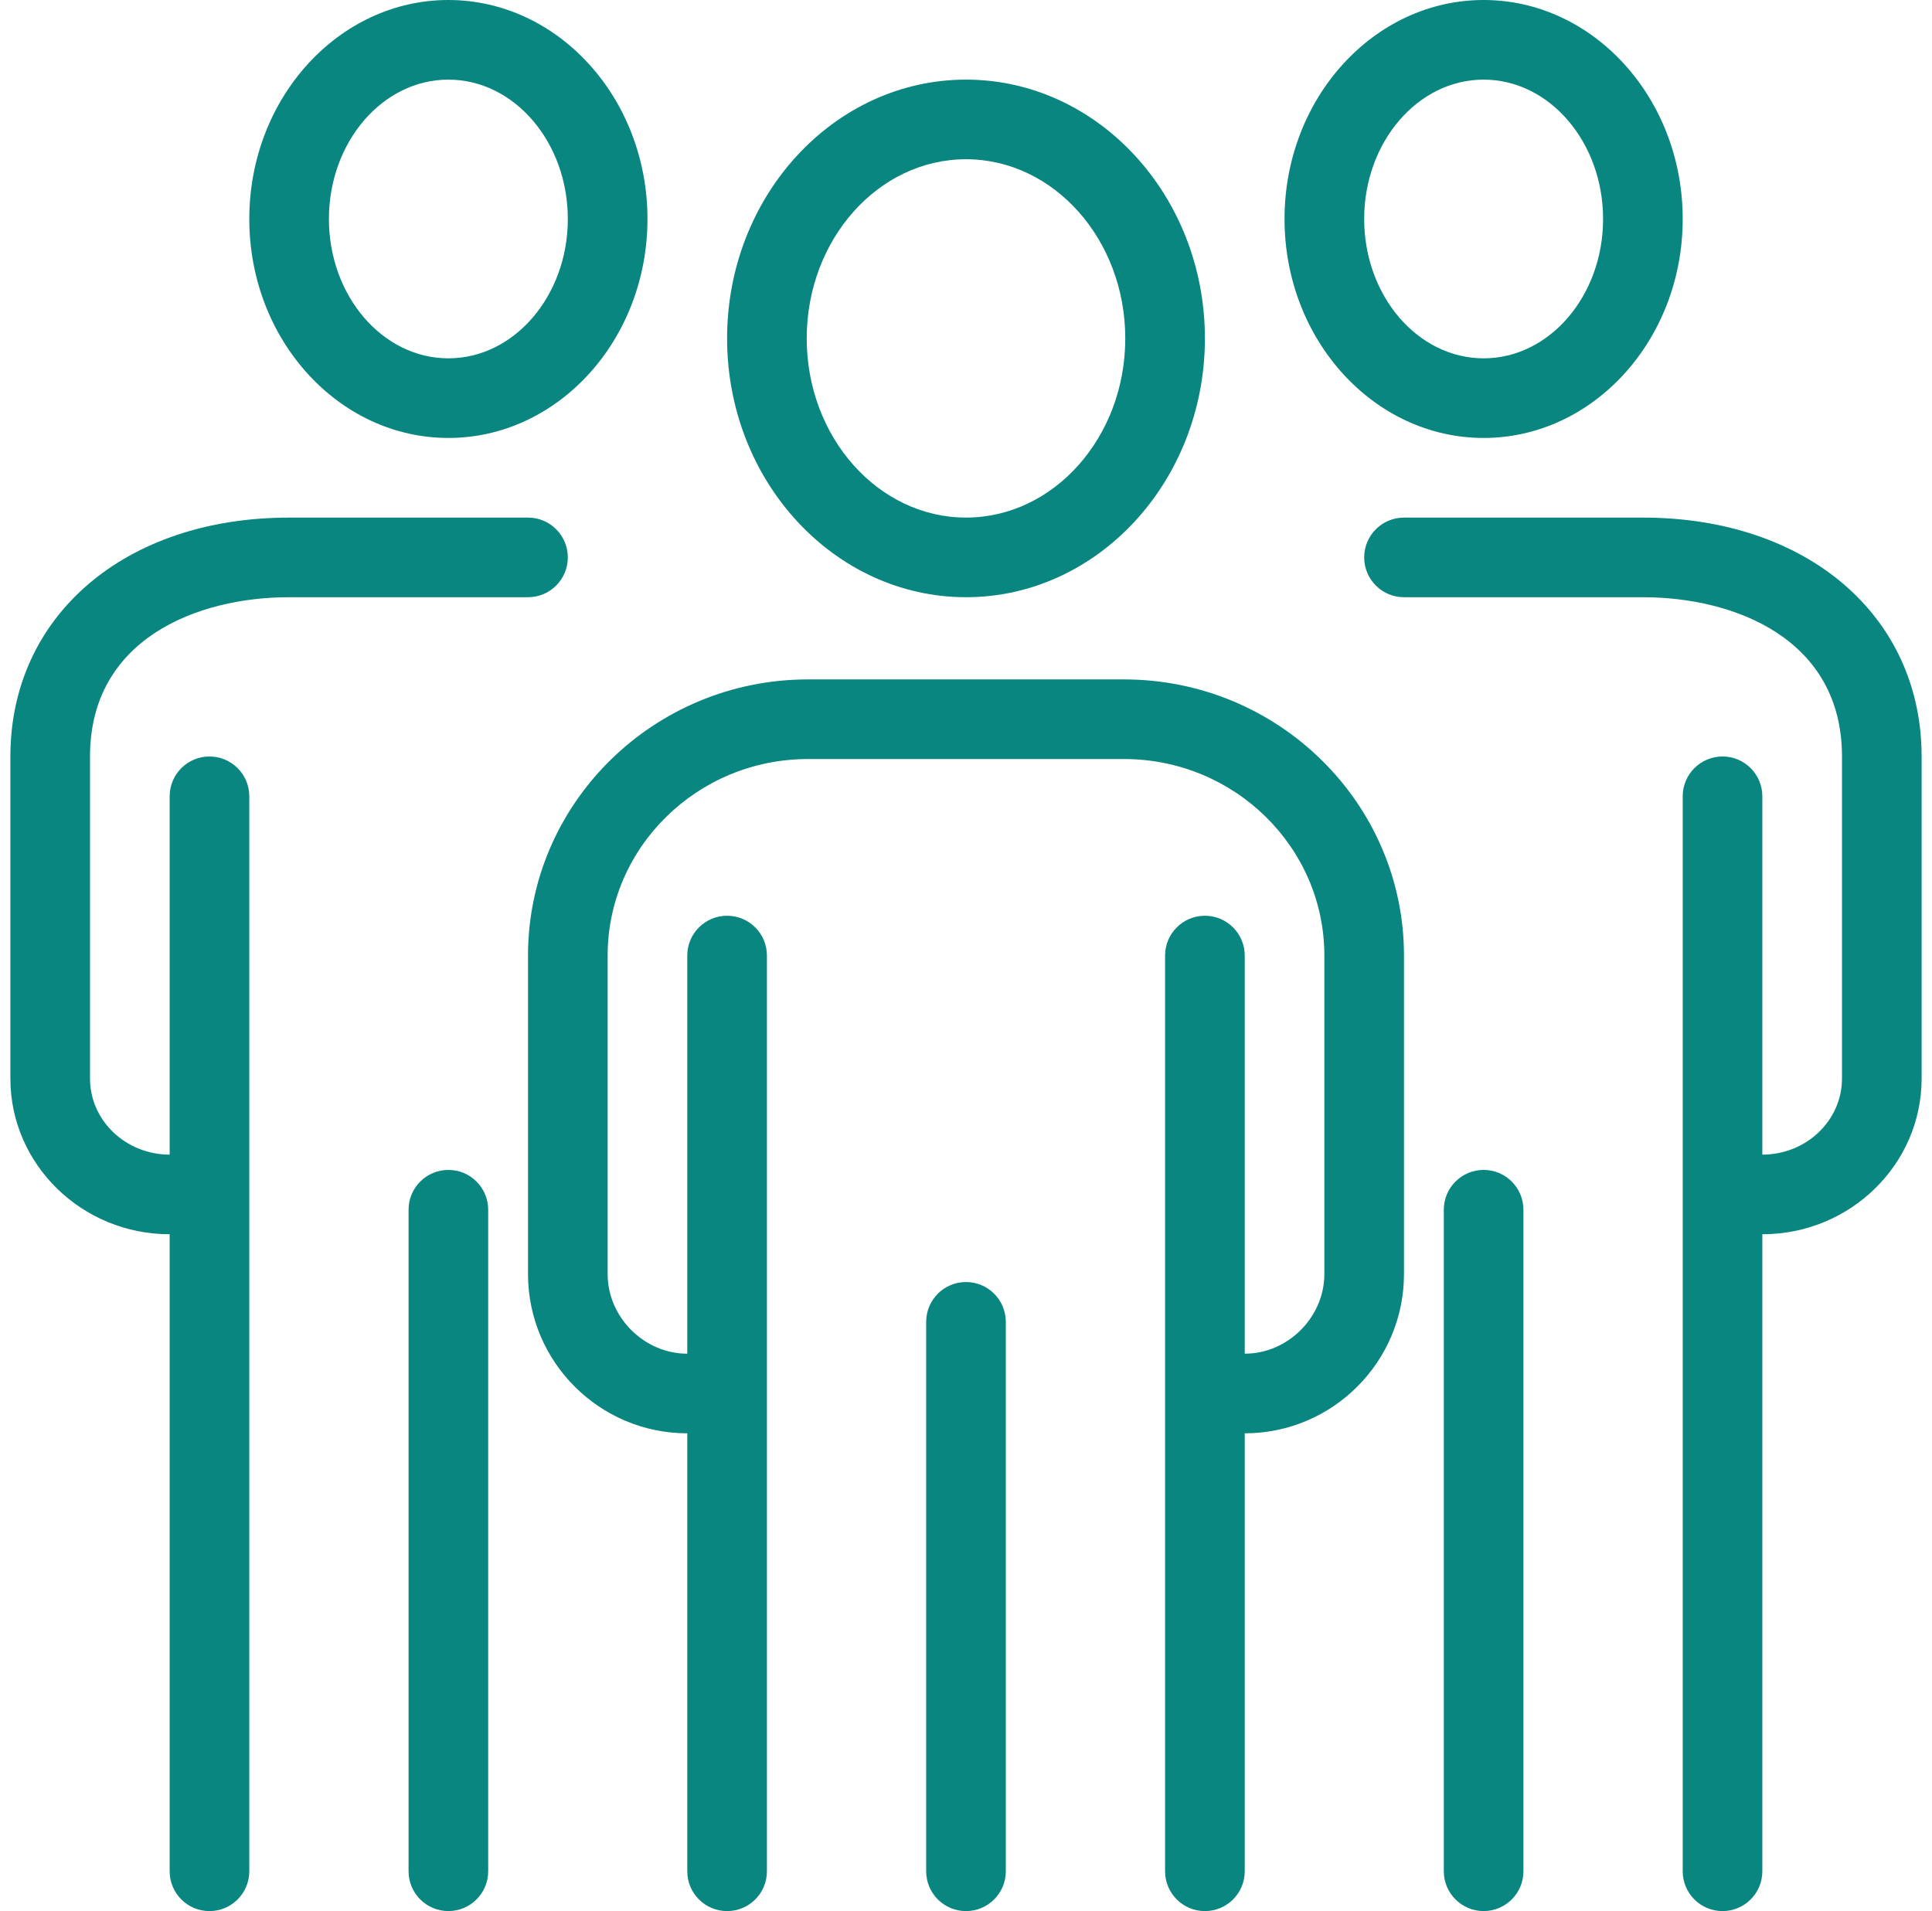
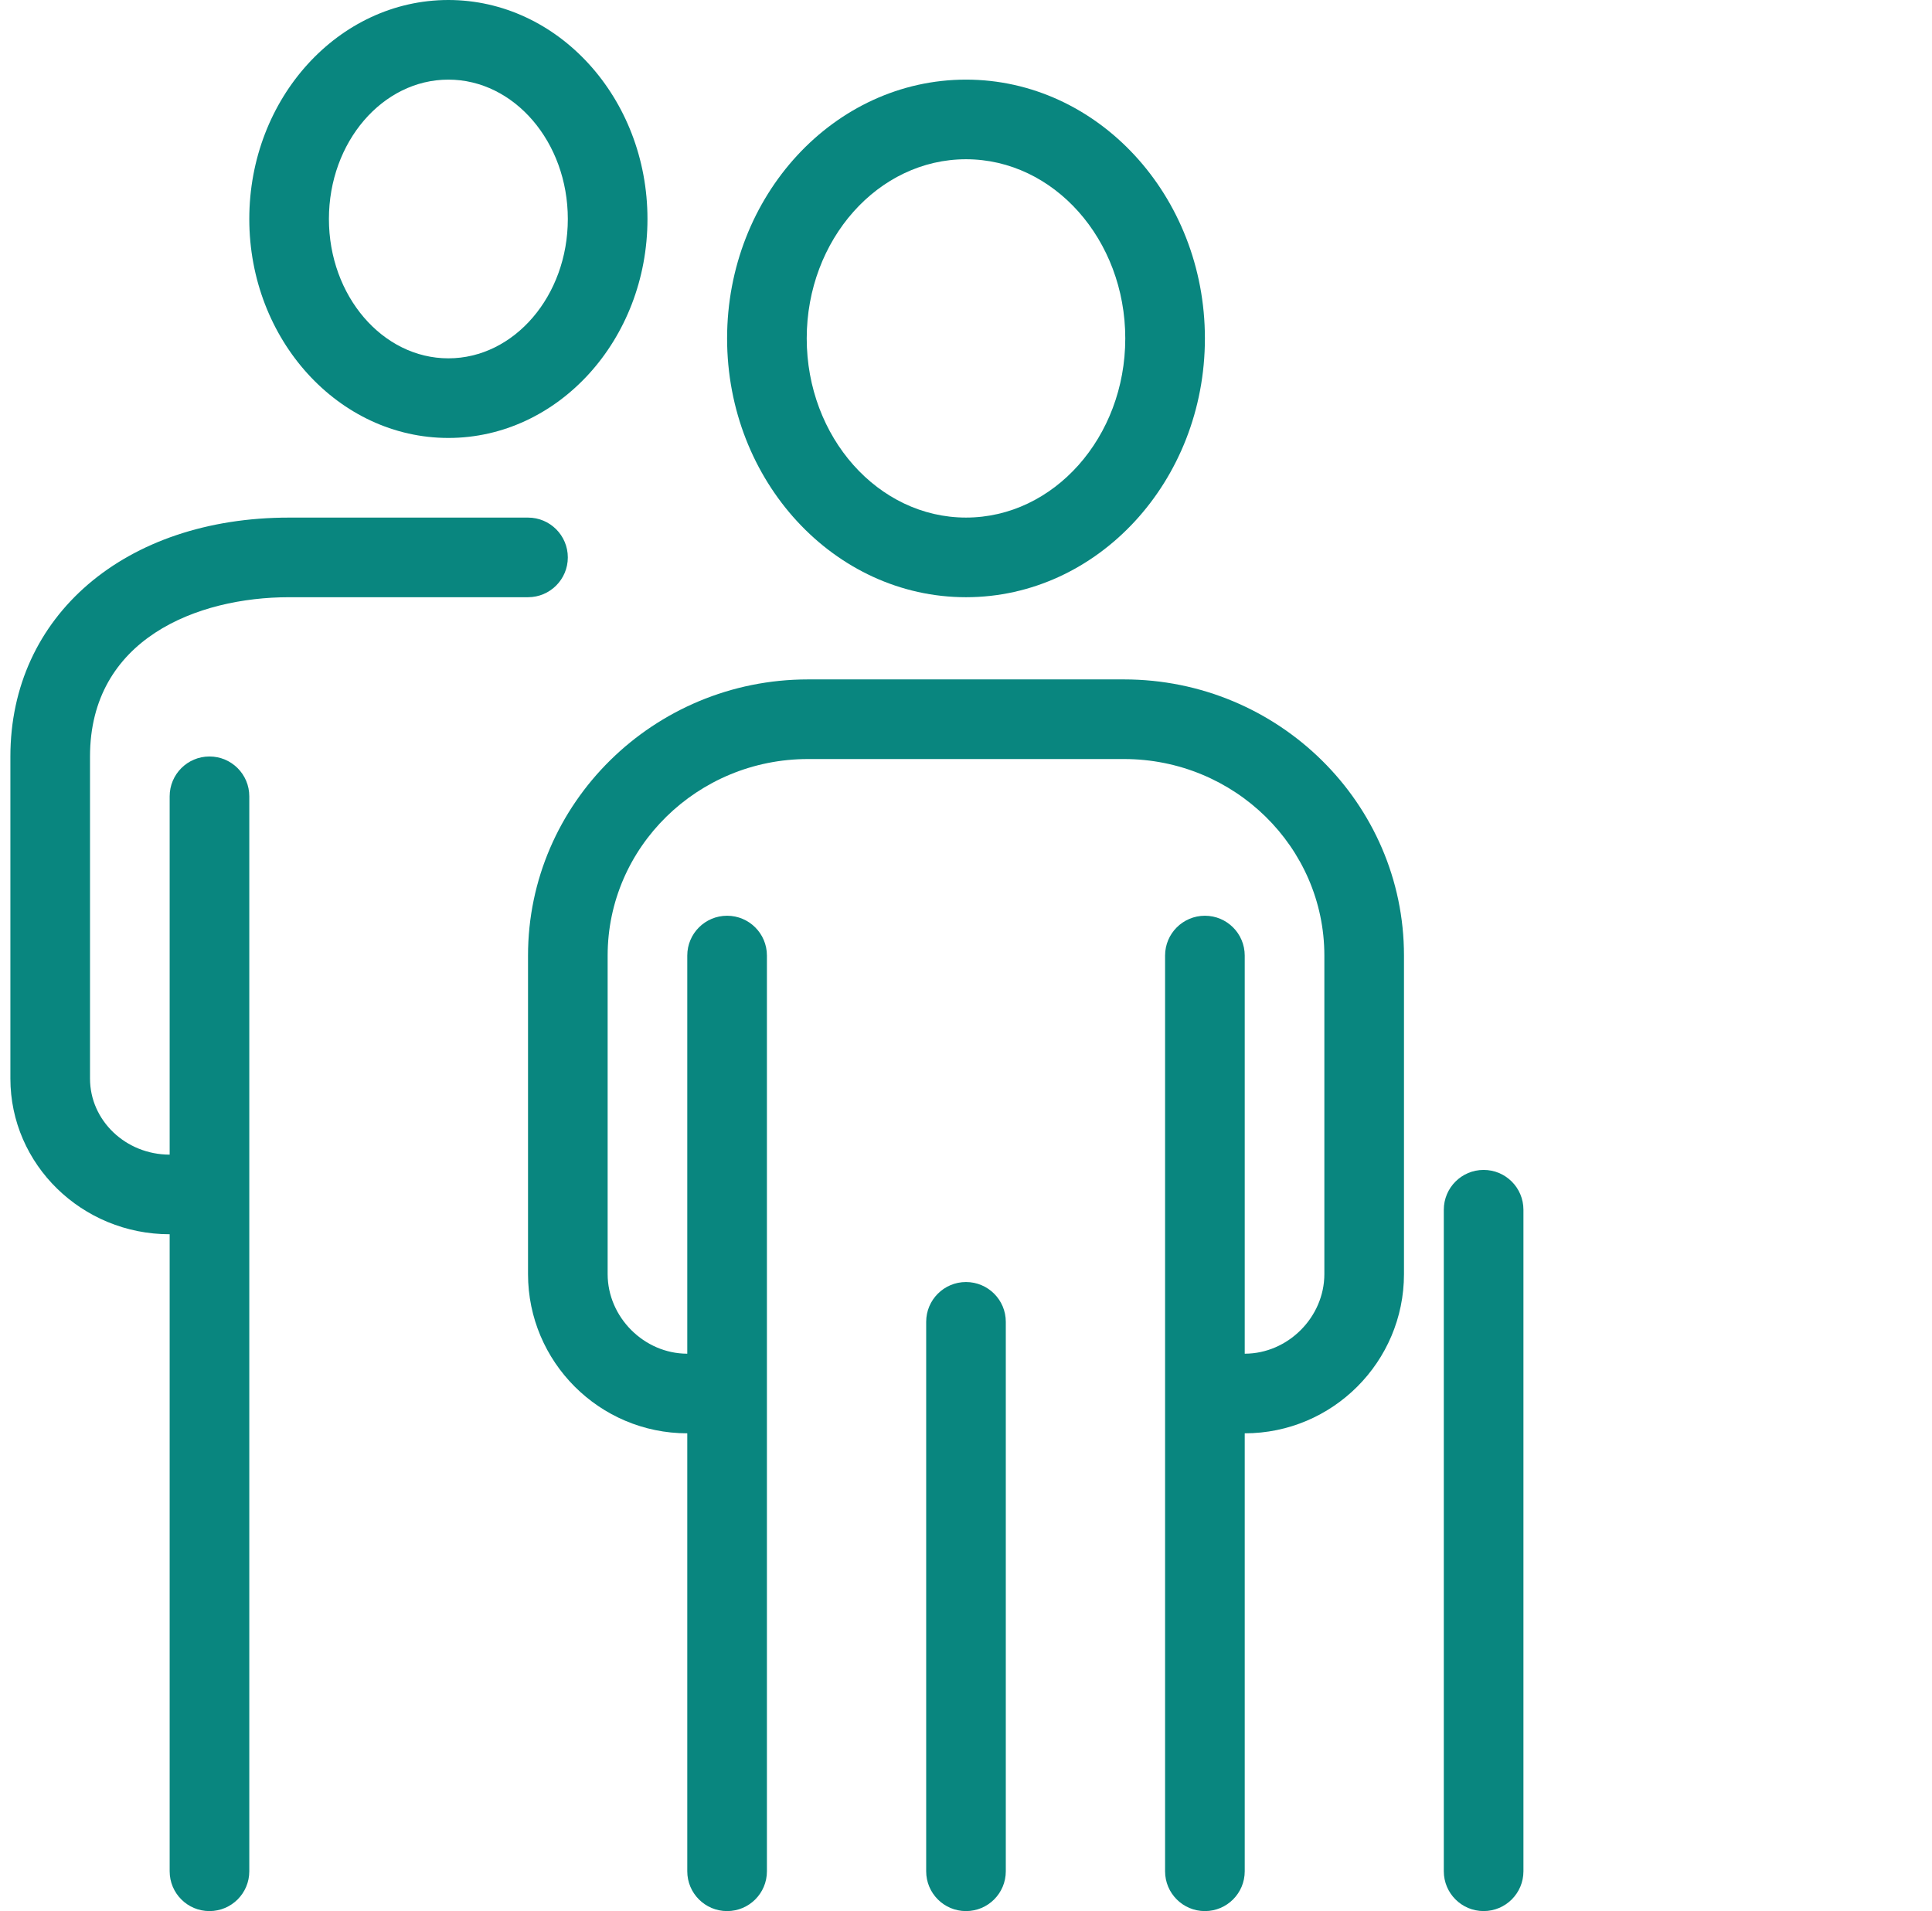
<svg xmlns="http://www.w3.org/2000/svg" width="93" height="92" viewBox="0 0 93 92" fill="none">
  <g clip-path="url(#clip0_2036_4)">
-     <path d="M71.417 21.083C76.701 21.083 81 16.354 81 10.542C81 4.729 76.701 0 71.417 0C66.133 0 61.833 4.729 61.833 10.542C61.833 16.354 66.133 21.083 71.417 21.083ZM71.417 3.833C74.587 3.833 77.167 6.843 77.167 10.542C77.167 14.24 74.587 17.25 71.417 17.25C68.246 17.25 65.667 14.24 65.667 10.542C65.667 6.843 68.246 3.833 71.417 3.833Z" fill="#09867F" />
    <path d="M71.417 56.32C70.358 56.32 69.5 57.178 69.5 58.237V90.083C69.5 91.141 70.358 91.999 71.417 91.999C72.475 91.999 73.333 91.141 73.333 90.083V58.237C73.333 57.178 72.475 56.32 71.417 56.32Z" fill="#09867F" />
-     <path d="M79.083 24.917H67.583C66.525 24.917 65.667 25.775 65.667 26.834C65.667 27.892 66.525 28.75 67.583 28.75H79.083C83.504 28.75 88.667 30.758 88.667 36.417V51.924C88.667 53.942 86.948 55.584 84.833 55.584V38.334C84.833 37.275 83.975 36.417 82.917 36.417C81.858 36.417 81 37.275 81 38.334V90.084C81 91.142 81.858 92 82.917 92C83.975 92 84.833 91.142 84.833 90.084V59.417C89.061 59.417 92.5 56.056 92.5 51.924V36.417C92.5 29.646 86.983 24.917 79.083 24.917Z" fill="#09867F" />
    <path d="M21.583 21.083C26.867 21.083 31.167 16.354 31.167 10.542C31.167 4.729 26.867 0 21.583 0C16.299 0 12 4.729 12 10.542C12 16.354 16.299 21.083 21.583 21.083ZM21.583 3.833C24.754 3.833 27.333 6.843 27.333 10.542C27.333 14.24 24.754 17.25 21.583 17.25C18.413 17.25 15.833 14.24 15.833 10.542C15.833 6.843 18.413 3.833 21.583 3.833Z" fill="#09867F" />
-     <path d="M21.583 56.32C20.525 56.32 19.667 57.178 19.667 58.237V90.083C19.667 91.141 20.525 91.999 21.583 91.999C22.642 91.999 23.5 91.141 23.5 90.083V58.237C23.5 57.178 22.642 56.32 21.583 56.32Z" fill="#09867F" />
    <path d="M13.917 28.75H25.417C26.475 28.75 27.333 27.892 27.333 26.834C27.333 25.775 26.475 24.917 25.417 24.917H13.917C6.017 24.917 0.5 29.646 0.5 36.417V51.924C0.5 56.056 3.939 59.417 8.167 59.417V90.084C8.167 91.142 9.025 92 10.083 92C11.142 92 12 91.142 12 90.084V38.334C12 37.275 11.142 36.417 10.083 36.417C9.025 36.417 8.167 37.275 8.167 38.334V55.584C6.053 55.584 4.333 53.942 4.333 51.924V36.417C4.333 30.758 9.496 28.75 13.917 28.75Z" fill="#09867F" />
    <path d="M46.5 28.75C52.842 28.75 58 23.161 58 16.291C58 9.422 52.842 3.833 46.5 3.833C40.158 3.833 35 9.422 35 16.291C35 23.161 40.158 28.75 46.5 28.75ZM46.5 7.666C50.727 7.666 54.167 11.535 54.167 16.291C54.167 21.047 50.727 24.916 46.5 24.916C42.273 24.916 38.833 21.047 38.833 16.291C38.833 11.535 42.273 7.666 46.5 7.666Z" fill="#09867F" />
    <path d="M46.5 61.717C45.441 61.717 44.583 62.575 44.583 63.633V90.083C44.583 91.142 45.441 92 46.5 92C47.558 92 48.416 91.142 48.416 90.083V63.633C48.416 62.575 47.558 61.717 46.5 61.717Z" fill="#09867F" />
    <path d="M54.105 32.707H38.895C31.463 32.707 25.417 38.67 25.417 46V61.334C25.417 65.561 28.856 69 33.083 69V90.084C33.083 91.142 33.942 92 35 92C36.059 92 36.917 91.142 36.917 90.084V46C36.917 44.942 36.059 44.084 35 44.084C33.942 44.084 33.083 44.942 33.083 46V65.167C31.006 65.167 29.25 63.411 29.25 61.334V46C29.25 40.784 33.577 36.54 38.895 36.54H54.105C59.423 36.54 63.75 40.784 63.75 46V61.334C63.75 63.411 61.994 65.167 59.917 65.167V46C59.917 44.942 59.059 44.084 58 44.084C56.942 44.084 56.083 44.942 56.083 46V90.084C56.083 91.142 56.942 92 58 92C59.059 92 59.917 91.142 59.917 90.084V69C64.144 69 67.583 65.561 67.583 61.334V46C67.583 38.67 61.537 32.707 54.105 32.707Z" fill="#09867F" />
  </g>
  <defs>
    <clipPath id="clip0_2036_4">
      <rect width="92" height="92" fill="white" transform="translate(0.5)" />
    </clipPath>
  </defs>
</svg>